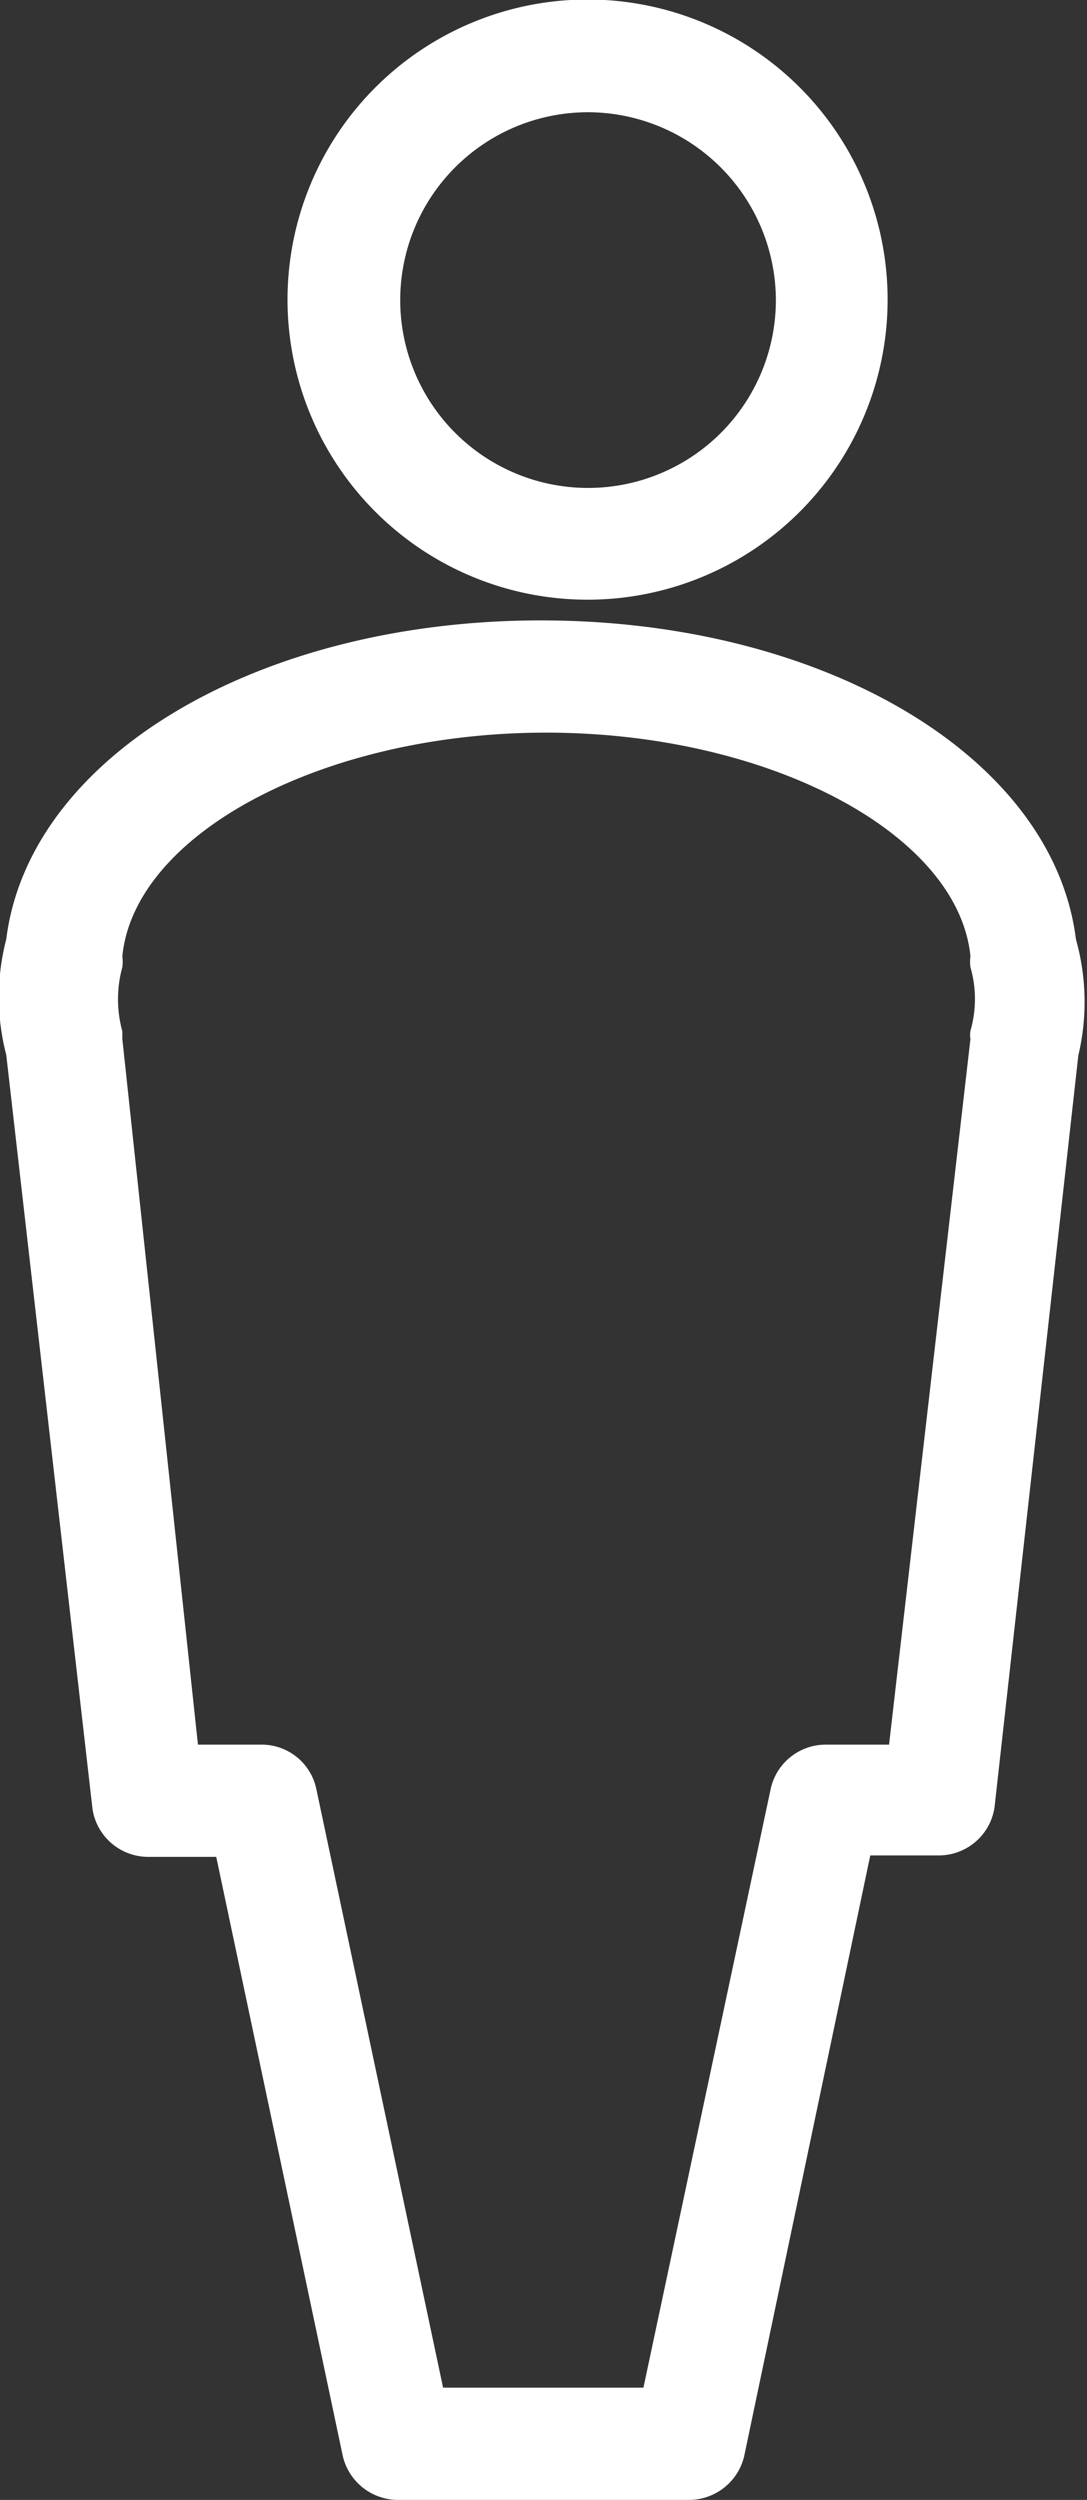
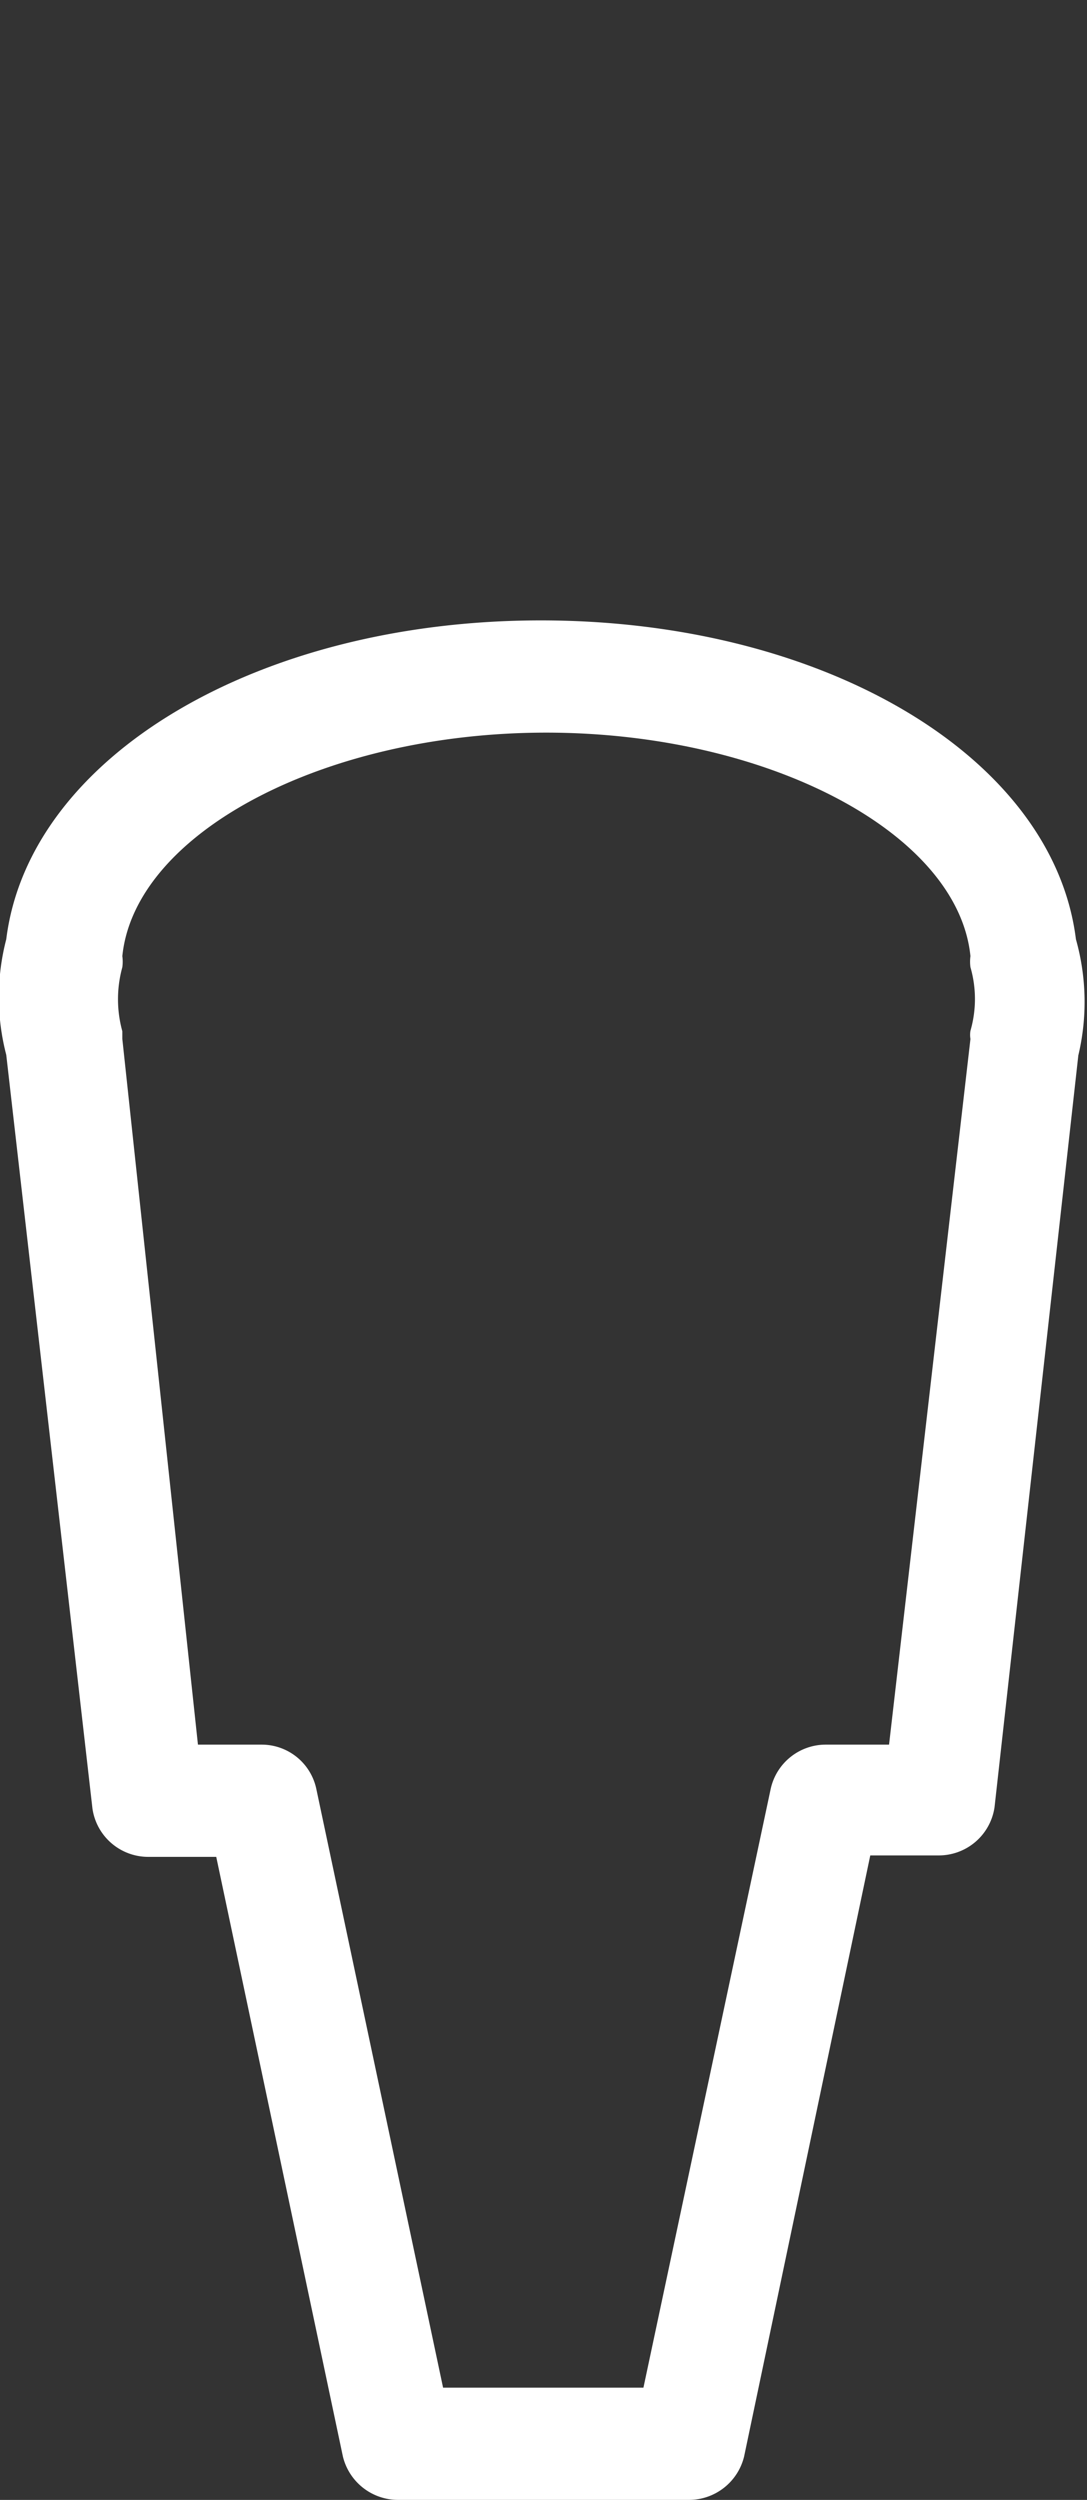
<svg xmlns="http://www.w3.org/2000/svg" id="Layer_1" data-name="Layer 1" viewBox="0 0 22.57 51.9">
  <rect x="0" y="0" width="22.57" height="51.9" fill="#333333" stroke="none" />
  <defs>
    <style>.cls-1{fill:#fff;}</style>
  </defs>
-   <path class="cls-1" d="M12.21,12.45a6.23,6.23,0,1,1,6.22-6.22A6.23,6.23,0,0,1,12.21,12.45Zm0-10.12a3.9,3.9,0,1,0,3.9,3.9A3.91,3.91,0,0,0,12.21,2.33Z" />
  <path class="cls-1" d="M14.31,51.9H8.26A1.18,1.18,0,0,1,7.12,51L4.49,38.55H3.08a1.17,1.17,0,0,1-1.16-1L.13,21.9a4.76,4.76,0,0,1,0-2.4c.47-3.78,5.21-6.62,11.1-6.62s10.64,2.84,11.11,6.62a4.8,4.8,0,0,1,.05,2.41L20.65,37.52a1.17,1.17,0,0,1-1.16,1H18.07L15.45,51A1.18,1.18,0,0,1,14.31,51.9ZM9.2,49.57h4.16L16,37.15a1.17,1.17,0,0,1,1.14-.93h1.32l1.69-14.65a.51.51,0,0,1,0-.17,2.38,2.38,0,0,0,0-1.32.85.85,0,0,1,0-.23c-.26-2.56-4.21-4.64-8.81-4.64s-8.54,2.08-8.8,4.64a.86.86,0,0,1,0,.23,2.5,2.5,0,0,0,0,1.33l0,.16L4.11,36.22H5.44a1.16,1.16,0,0,1,1.13.93Z" />
</svg>